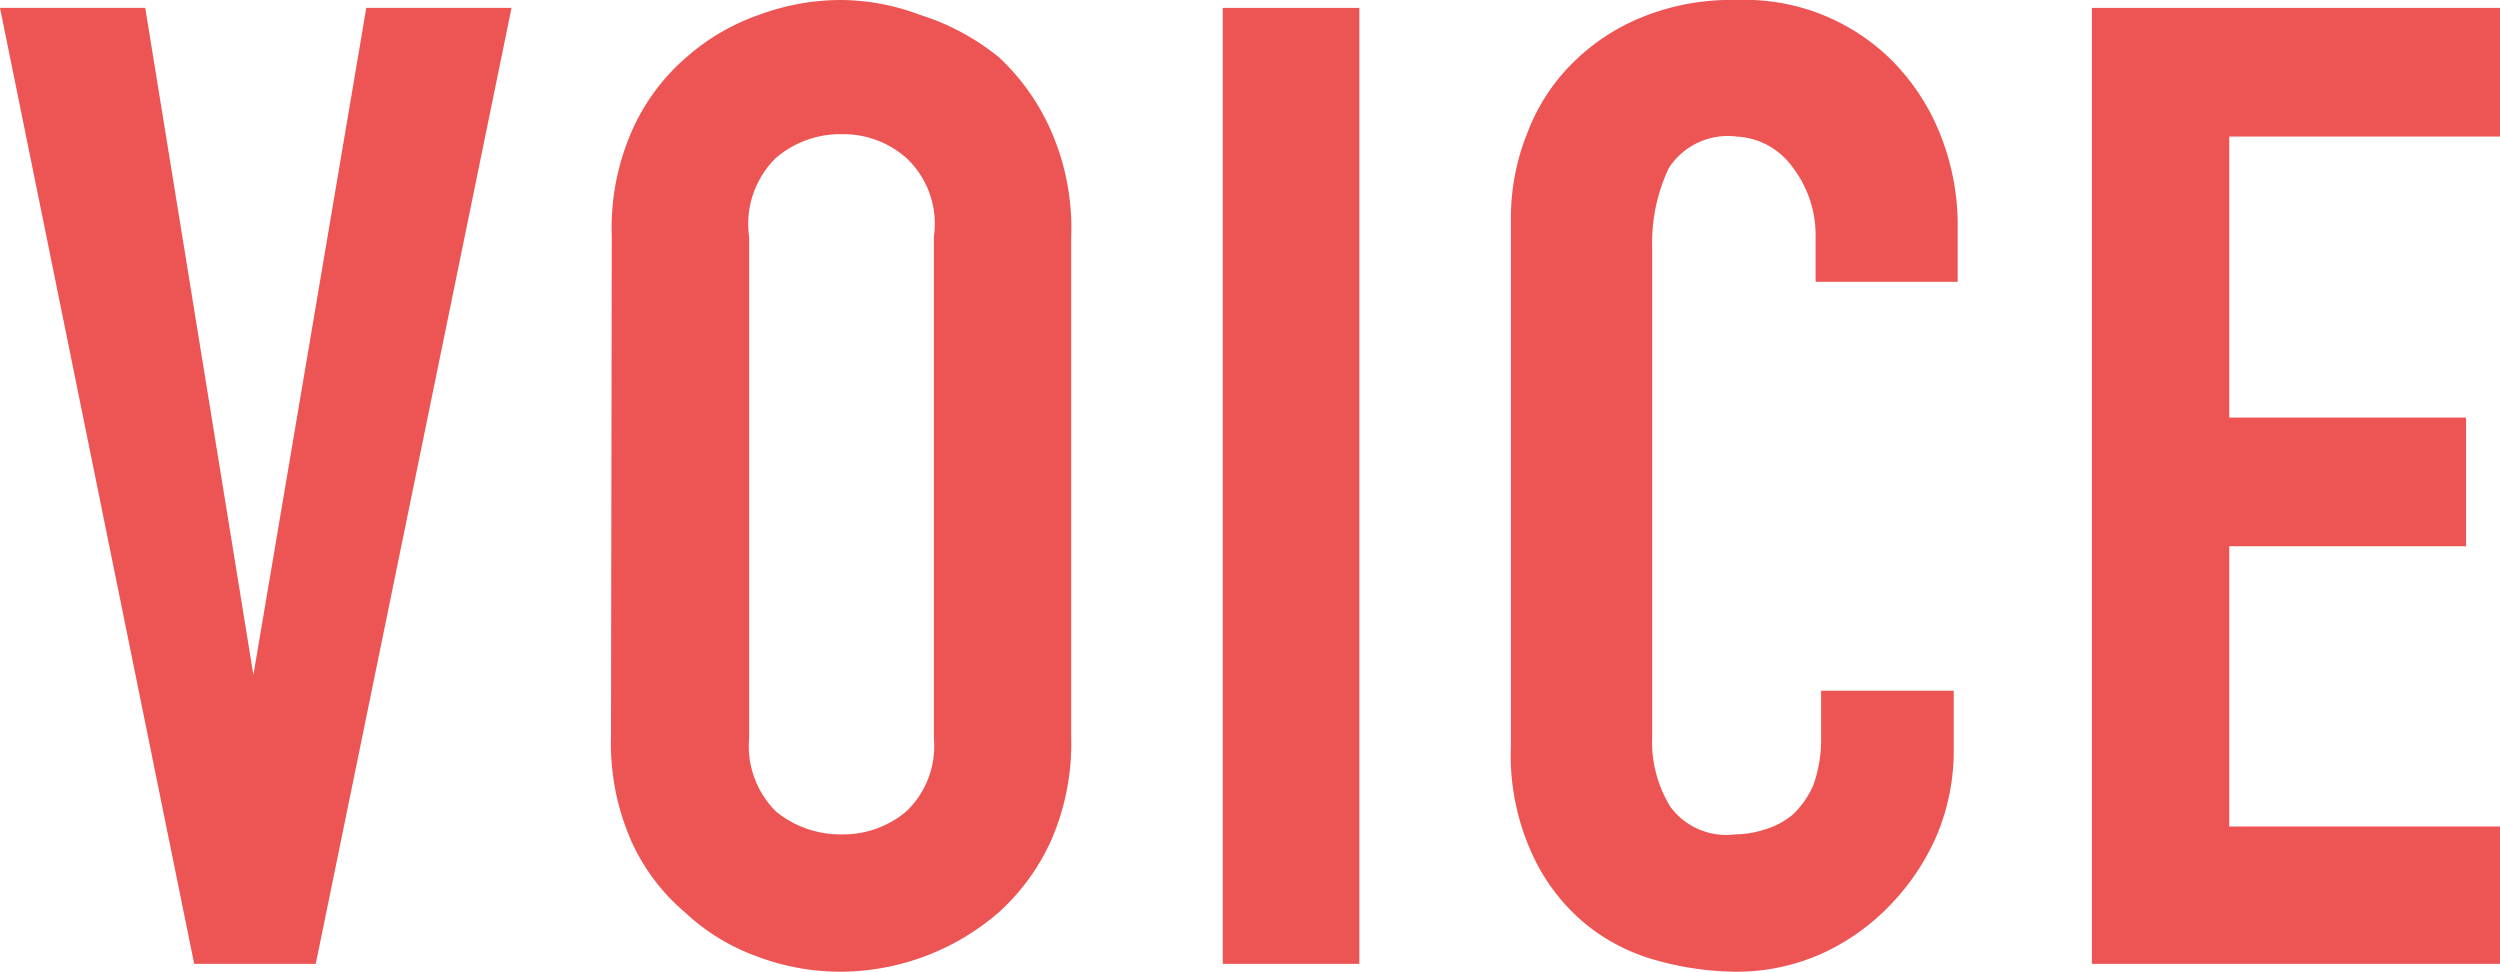
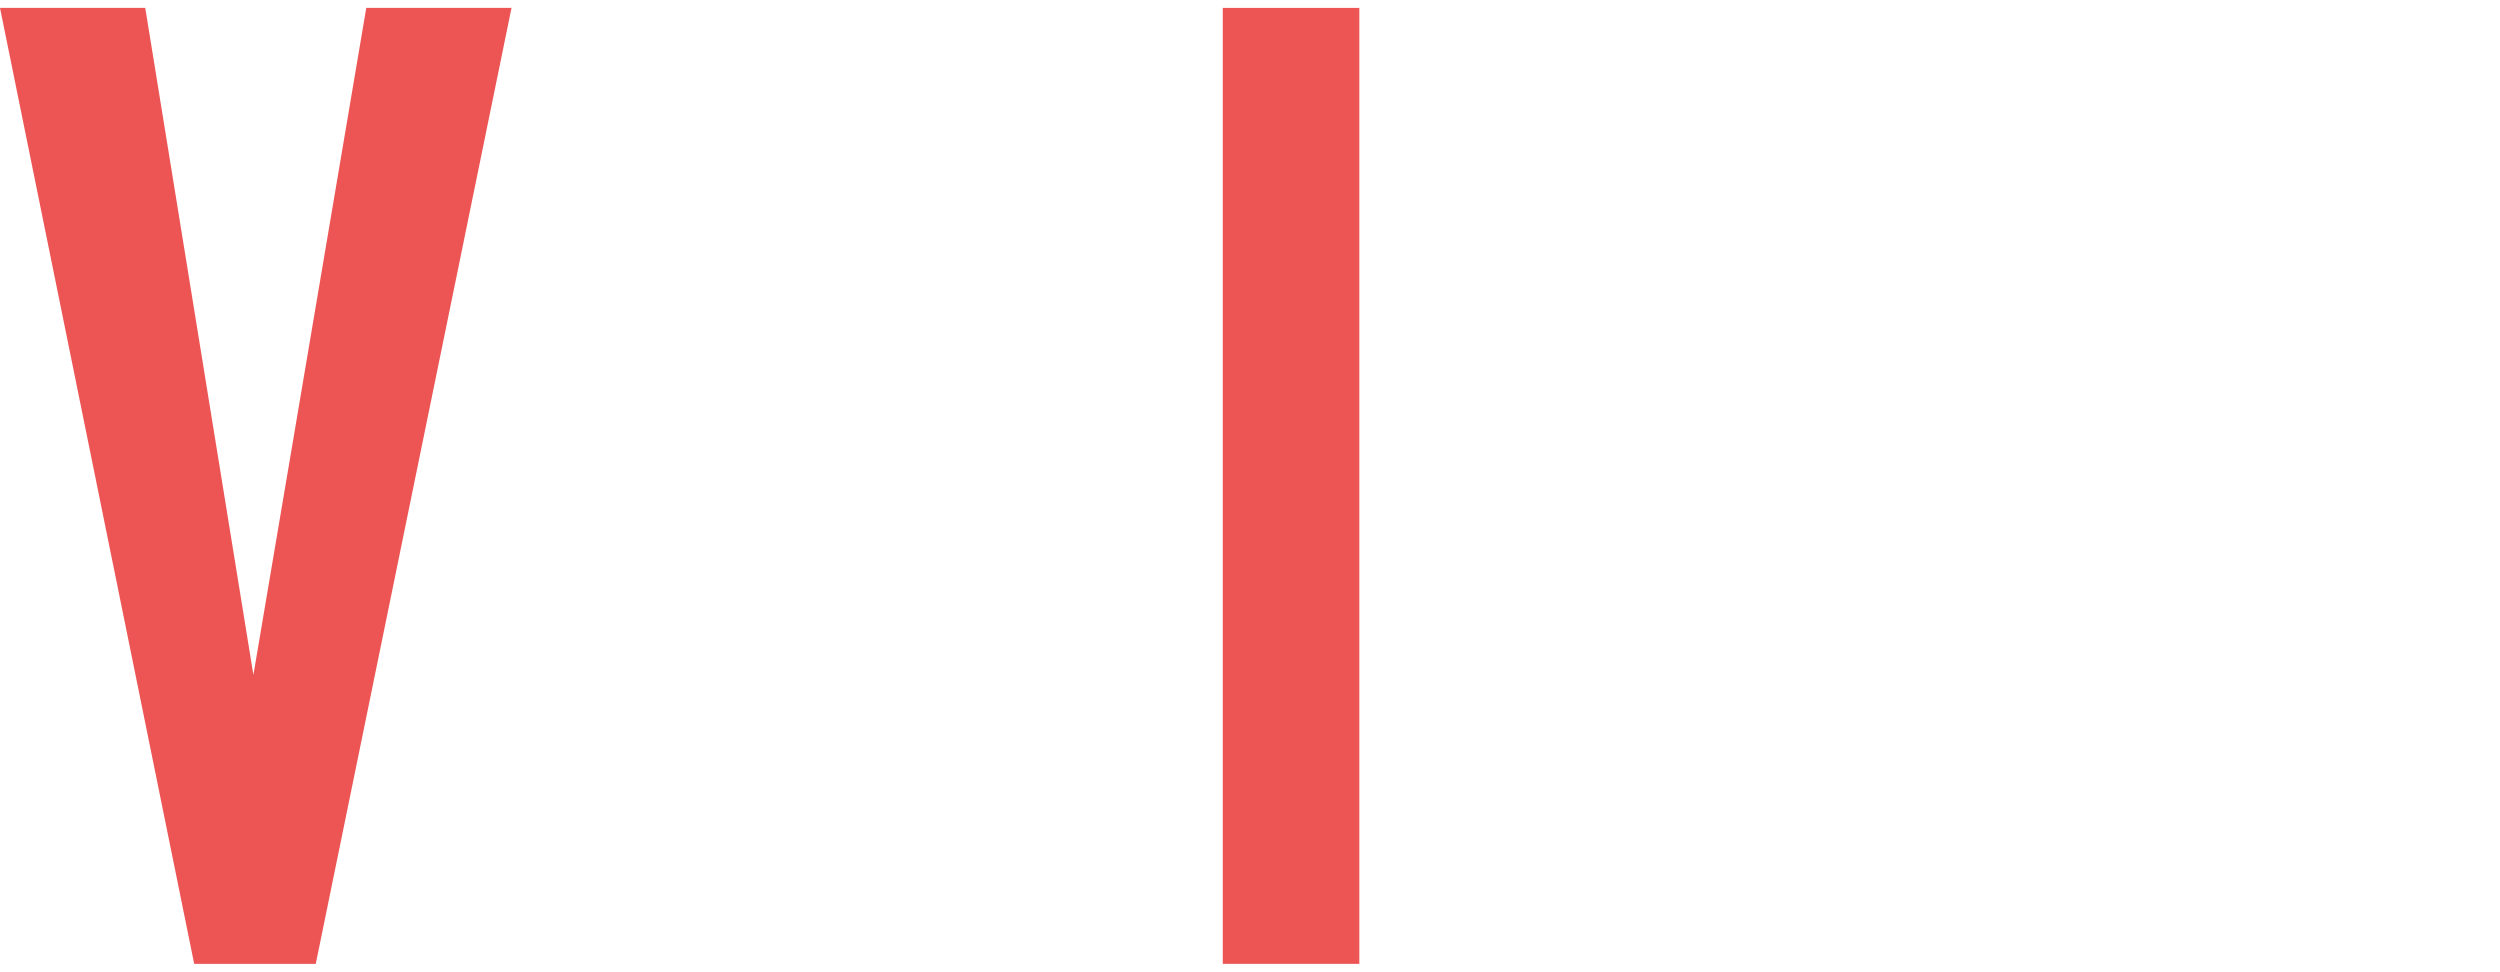
<svg xmlns="http://www.w3.org/2000/svg" viewBox="0 0 31.67 12.31">
  <defs>
    <style>.cls-1{isolation:isolate;}.cls-2{fill:#ed5454;}</style>
  </defs>
  <g id="レイヤー_2" data-name="レイヤー 2">
    <g id="レイヤー_1-2" data-name="レイヤー 1">
      <g class="cls-1">
        <path class="cls-2" d="M6.48.1,4,12.21H2.46L0,.1H1.84L3.21,8.55h0L4.64.1Z" />
-         <path class="cls-2" d="M7.75,3A3.06,3.06,0,0,1,8,1.67,2.62,2.62,0,0,1,8.69.73,2.76,2.76,0,0,1,9.61.19,3,3,0,0,1,10.66,0a2.9,2.9,0,0,1,1,.19,3,3,0,0,1,1,.54,2.84,2.84,0,0,1,.66.94A3.06,3.06,0,0,1,13.57,3V9.35a3.06,3.06,0,0,1-.26,1.31,2.77,2.77,0,0,1-.66.9,3.08,3.08,0,0,1-2,.75,3,3,0,0,1-1.05-.19,2.65,2.65,0,0,1-.92-.56,2.55,2.55,0,0,1-.68-.9,3.06,3.06,0,0,1-.26-1.31ZM9.49,9.35a1.17,1.17,0,0,0,.34.93,1.29,1.29,0,0,0,.83.29,1.24,1.24,0,0,0,.82-.29,1.14,1.14,0,0,0,.35-.93V3A1.14,1.14,0,0,0,11.48,2a1.2,1.2,0,0,0-.82-.3,1.25,1.25,0,0,0-.83.3A1.17,1.17,0,0,0,9.49,3Z" />
        <path class="cls-2" d="M15.49,12.21V.1h1.73V12.21Z" />
-         <path class="cls-2" d="M24.75,8.75V9.5a2.76,2.76,0,0,1-.21,1.07,2.94,2.94,0,0,1-.59.89,2.82,2.82,0,0,1-.87.62,2.65,2.65,0,0,1-1.08.23,3.83,3.83,0,0,1-1-.14,2.44,2.44,0,0,1-.92-.47,2.48,2.48,0,0,1-.67-.88,3,3,0,0,1-.27-1.37V2.79a2.89,2.89,0,0,1,.21-1.11A2.48,2.48,0,0,1,19.92.8a2.66,2.66,0,0,1,.9-.59A3,3,0,0,1,22,0a2.64,2.64,0,0,1,2,.8,2.79,2.79,0,0,1,.59.93,3.11,3.11,0,0,1,.21,1.16v.68H23V3a1.41,1.41,0,0,0-.29-.88A.93.93,0,0,0,22,1.73a.89.89,0,0,0-.86.4,2.2,2.2,0,0,0-.21,1V9.33a1.57,1.57,0,0,0,.23.89.88.88,0,0,0,.82.35,1.29,1.29,0,0,0,.37-.06,1,1,0,0,0,.36-.19,1.16,1.16,0,0,0,.26-.37,1.71,1.71,0,0,0,.1-.6v-.6Z" />
-         <path class="cls-2" d="M26.5,12.21V.1h5.17V1.73H28.24V5.29h3V6.92h-3v3.55h3.43v1.74Z" />
      </g>
    </g>
  </g>
</svg>